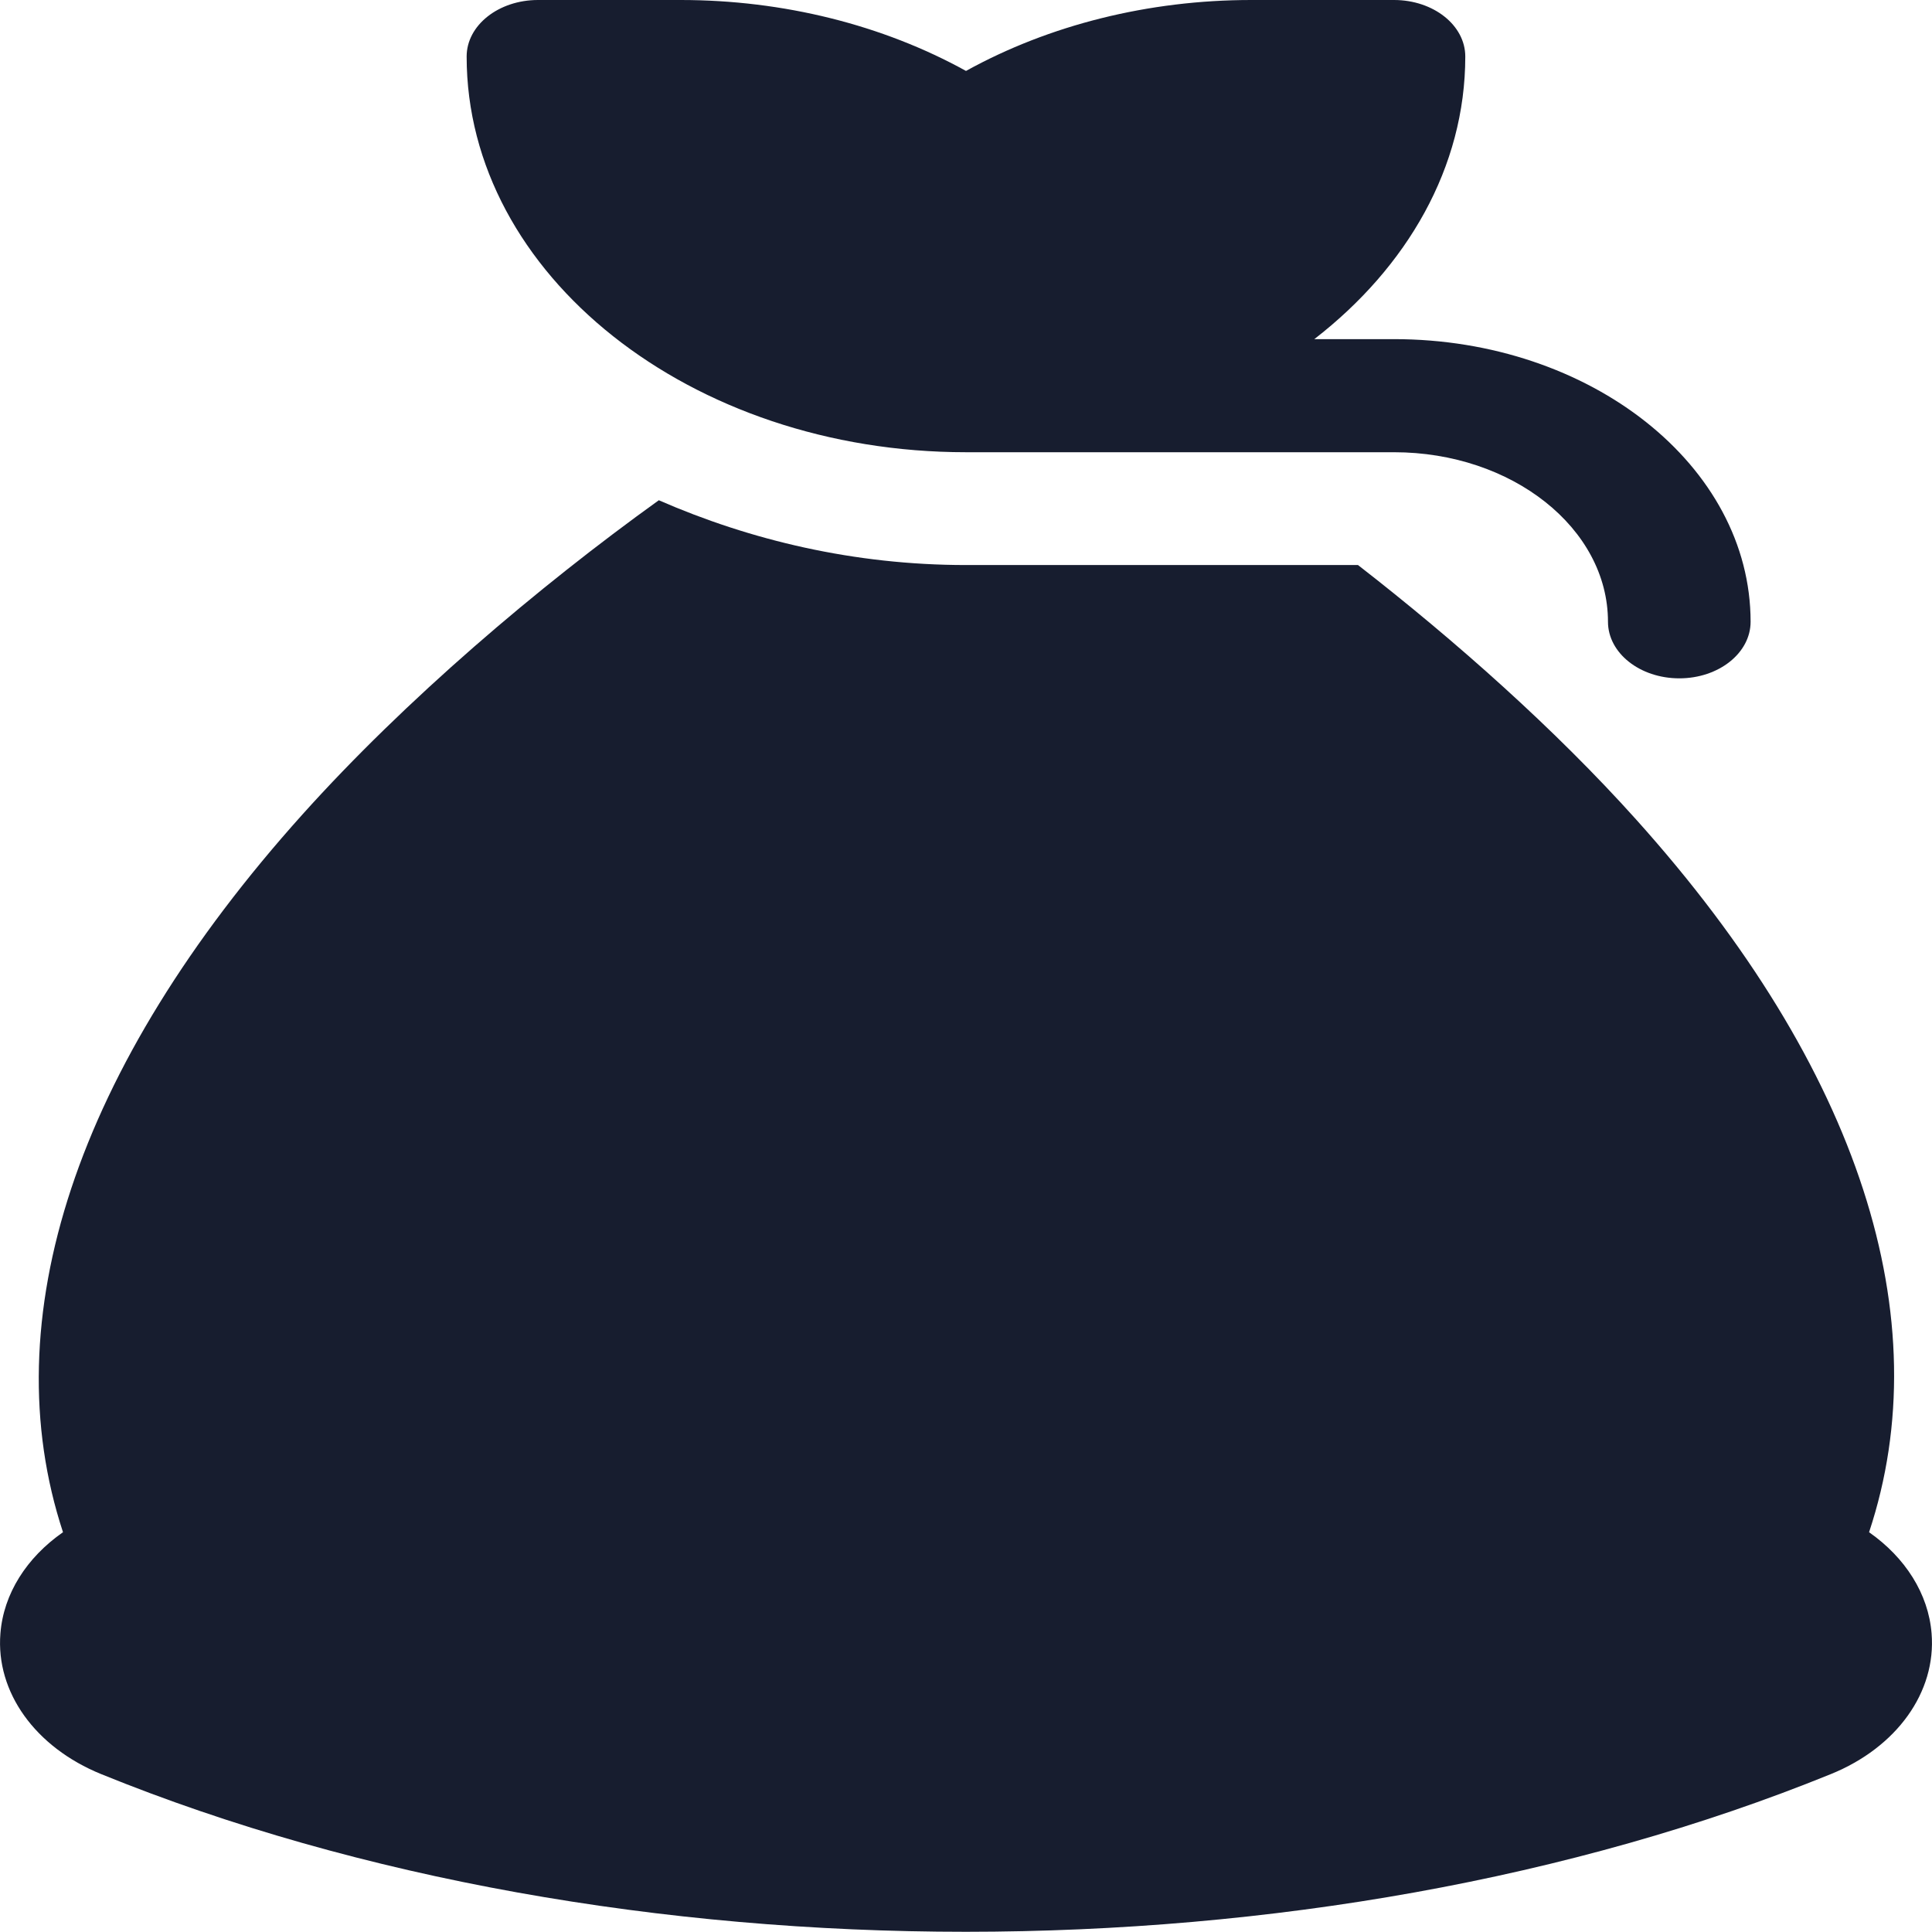
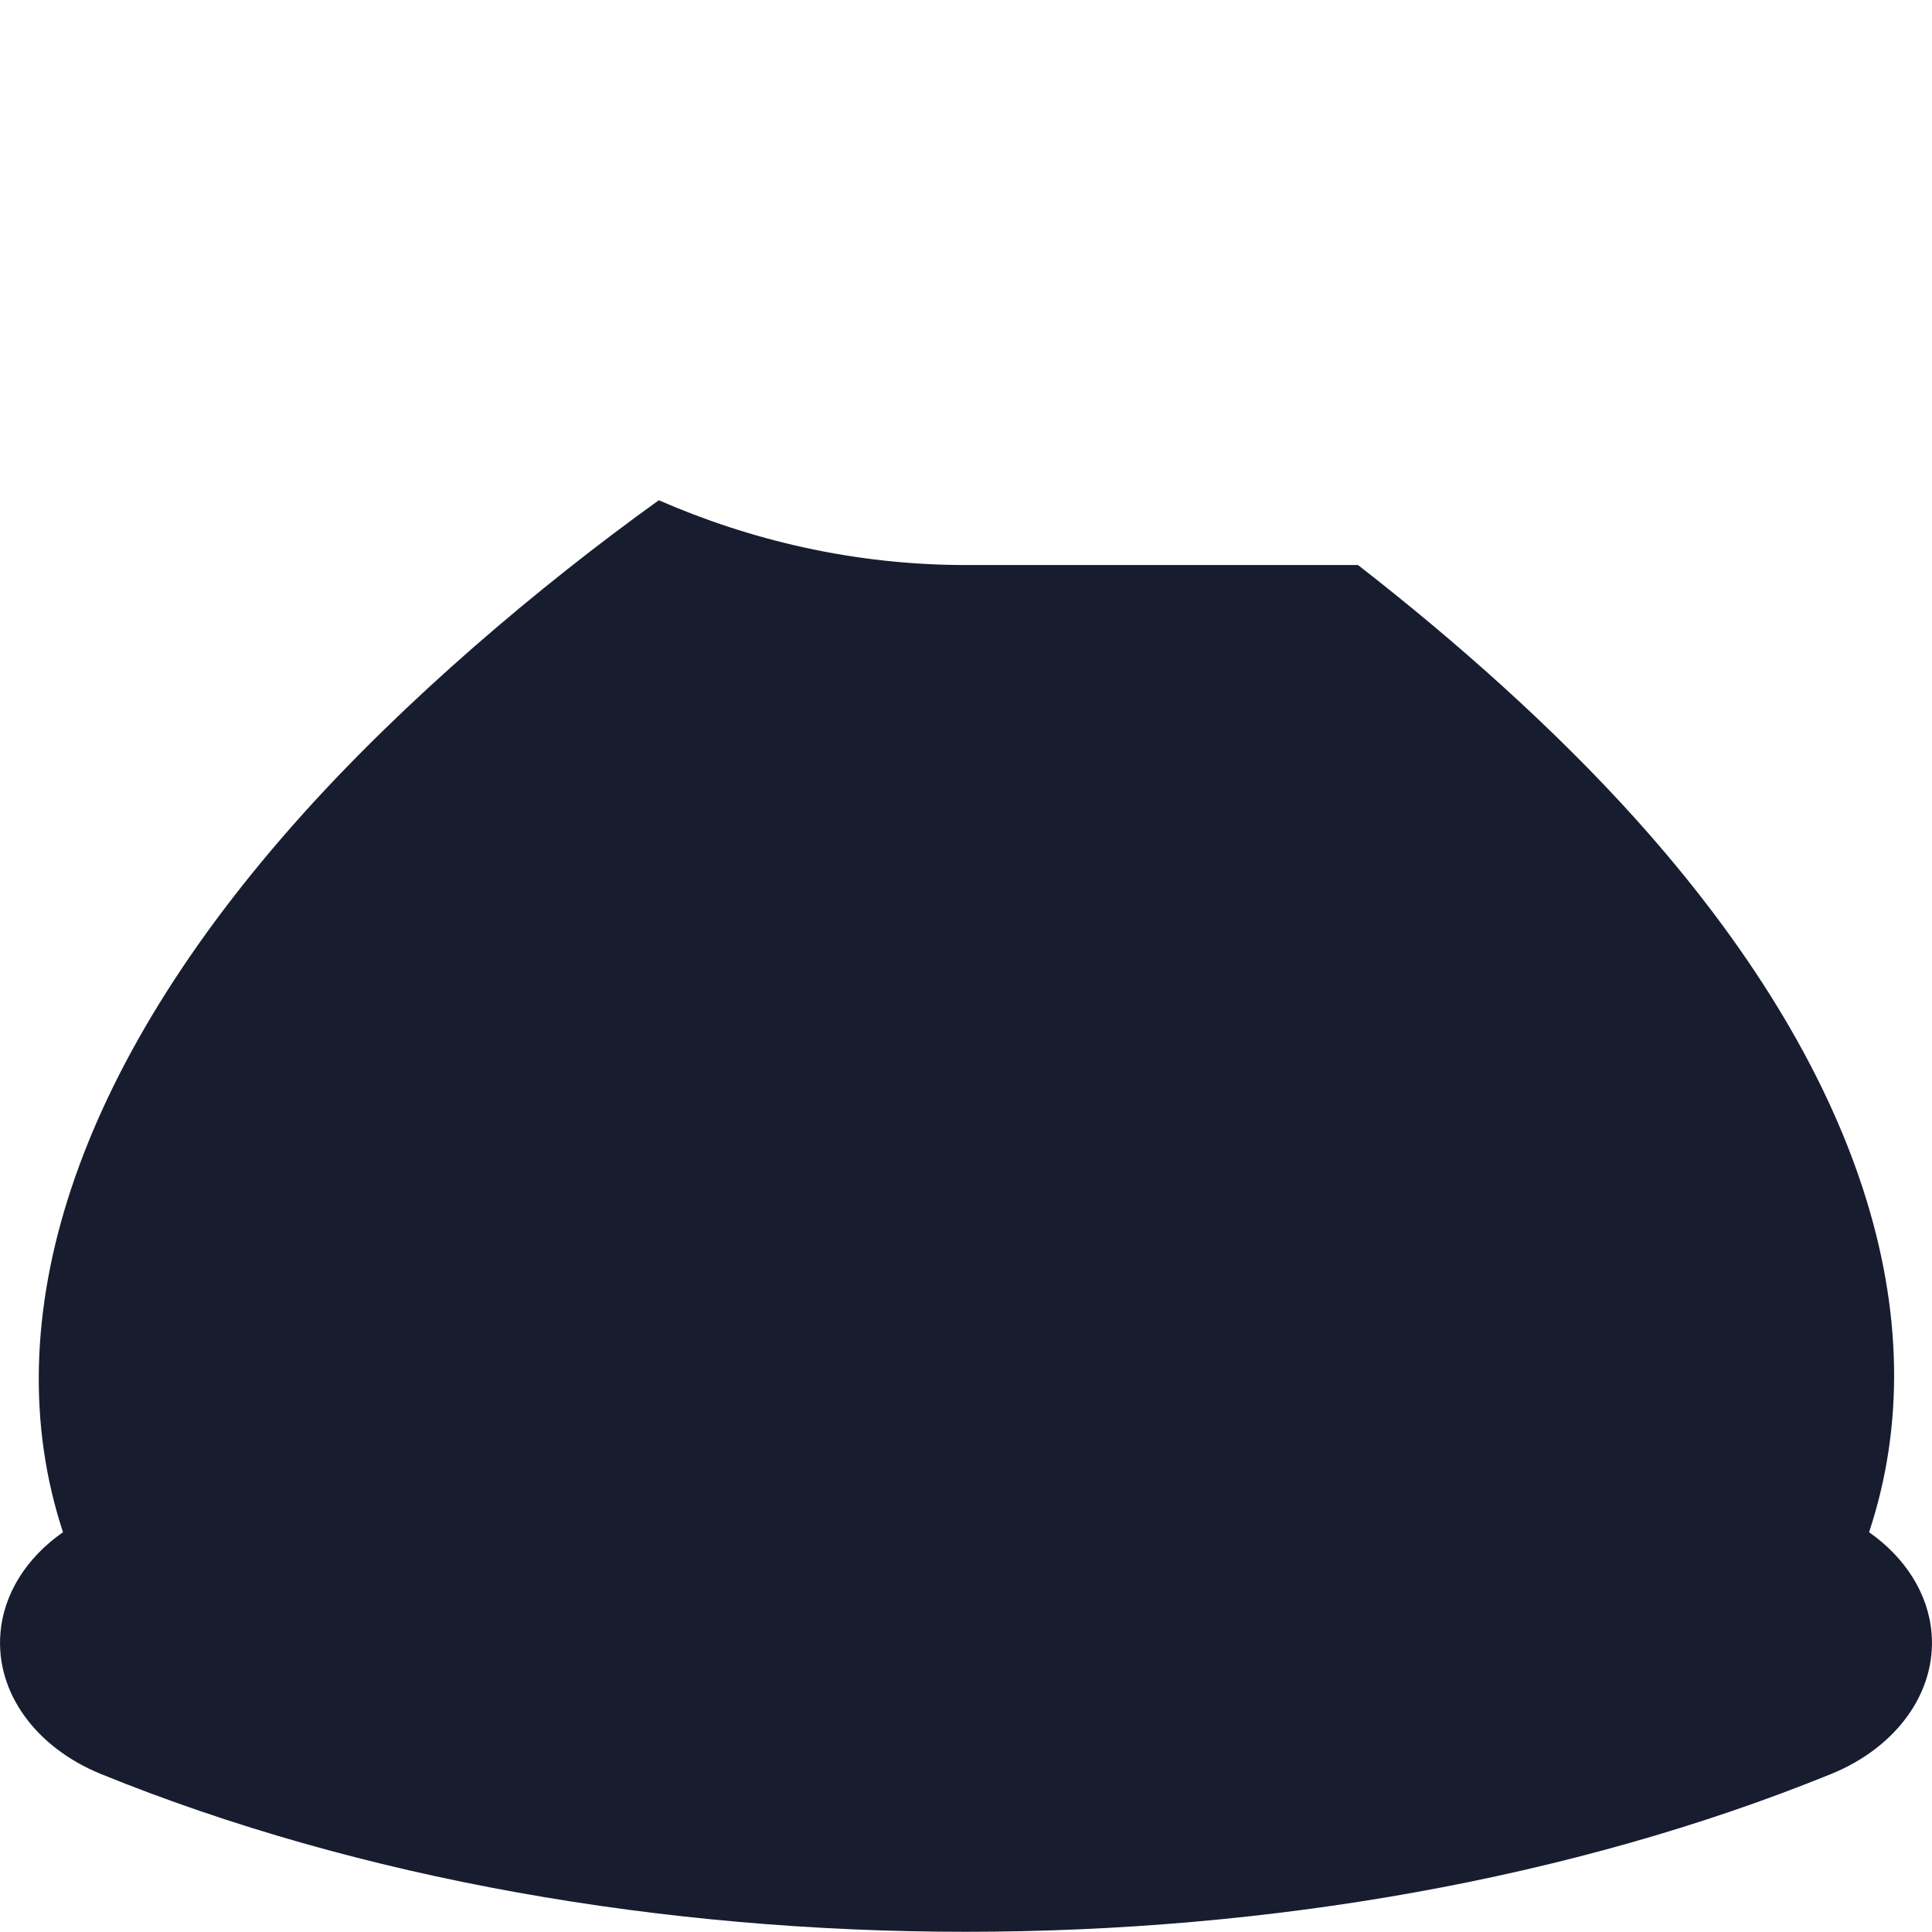
<svg xmlns="http://www.w3.org/2000/svg" width="28" height="28" viewBox="0 0 28 28" fill="none">
  <path d="M1.467 25.712C5.216 27.236 9.607 27.997 14 27.997C18.392 27.996 22.785 27.235 26.533 25.712C27.49 25.324 28.063 24.523 27.994 23.673C27.948 23.098 27.613 22.574 27.088 22.206C28.114 19.116 26.957 15.489 23.712 11.877C22.535 10.566 21.097 9.289 19.681 8.189H14C12.379 8.189 10.877 7.83 9.548 7.25C7.788 8.515 5.873 10.145 4.383 11.804C1.088 15.473 -0.101 19.125 0.913 22.206C0.386 22.573 0.051 23.098 0.006 23.673C-0.063 24.523 0.51 25.323 1.467 25.712Z" fill="#171D2F" />
-   <path d="M20.203 0H18.135C16.647 0 15.207 0.361 14 1.028C12.792 0.361 11.353 0 9.865 0H7.797C7.226 0 6.763 0.366 6.763 0.819C6.763 3.981 10.01 6.554 14 6.554H20.203C21.913 6.554 23.304 7.656 23.304 9.011C23.304 9.464 23.766 9.831 24.338 9.831C24.909 9.831 25.371 9.464 25.371 9.011C25.371 6.753 23.052 4.915 20.203 4.915H19.048C20.394 3.873 21.236 2.424 21.236 0.819C21.236 0.366 20.774 0 20.203 0Z" fill="#171D2F" />
</svg>